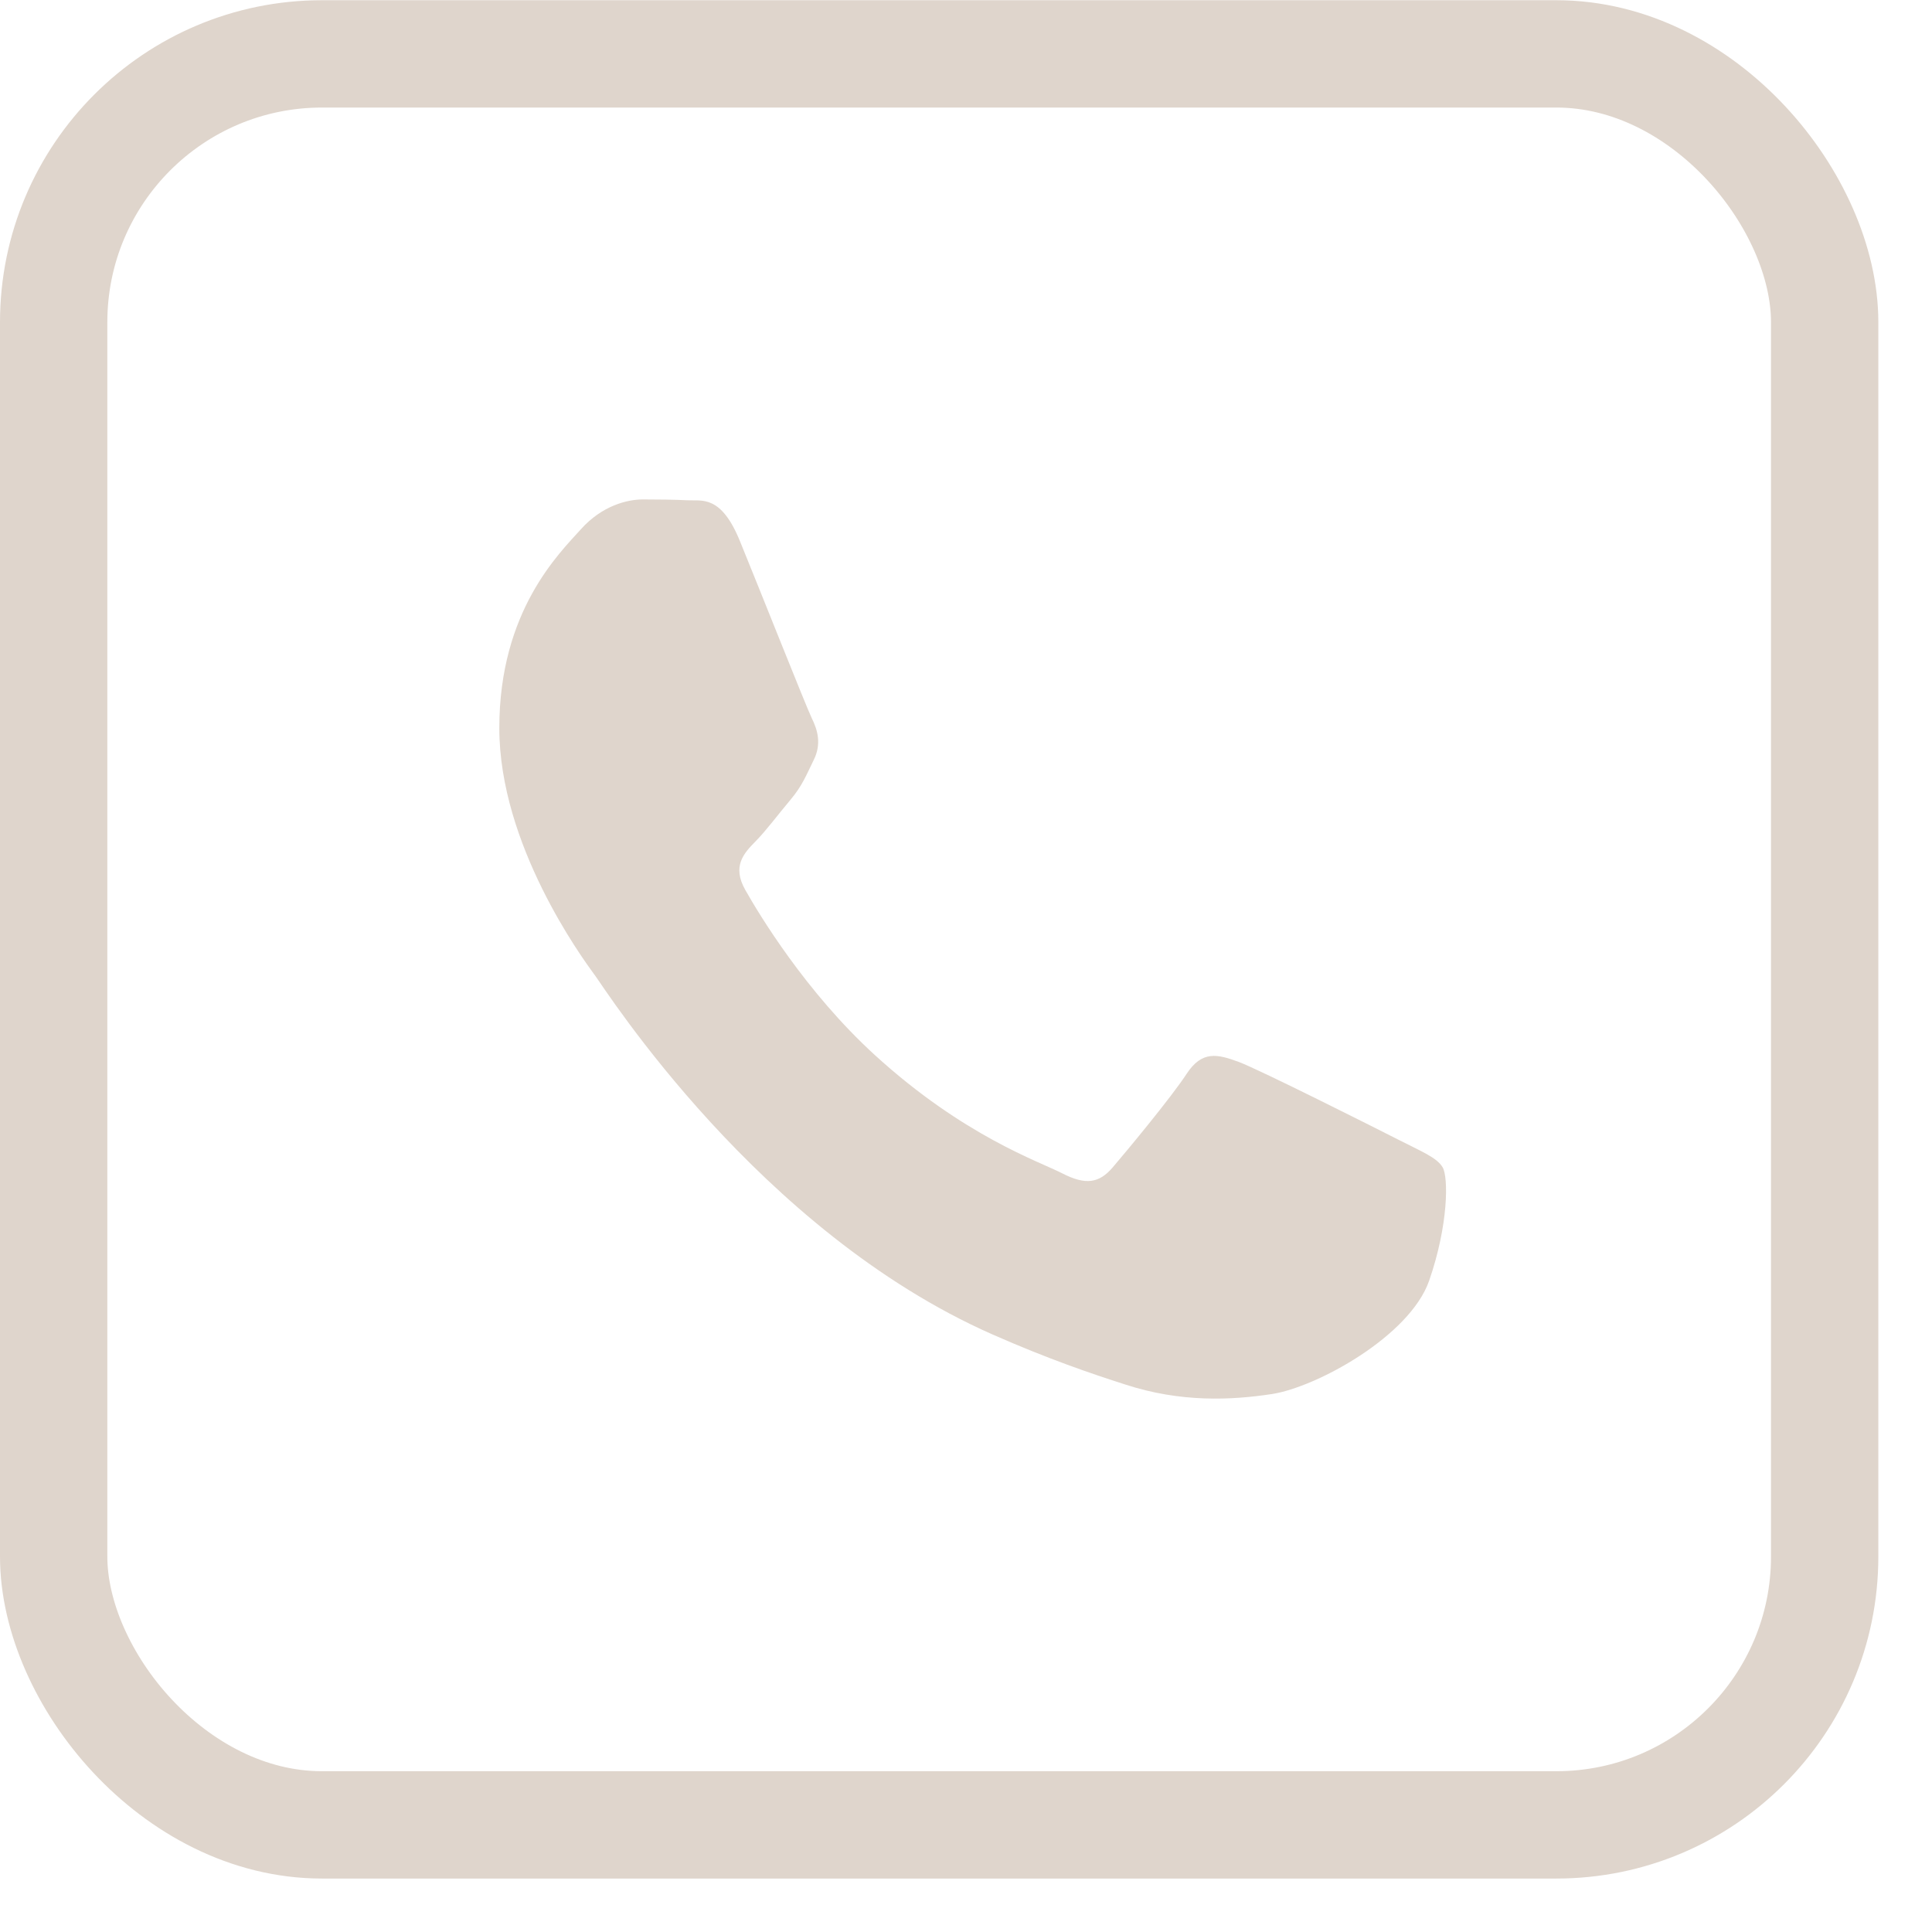
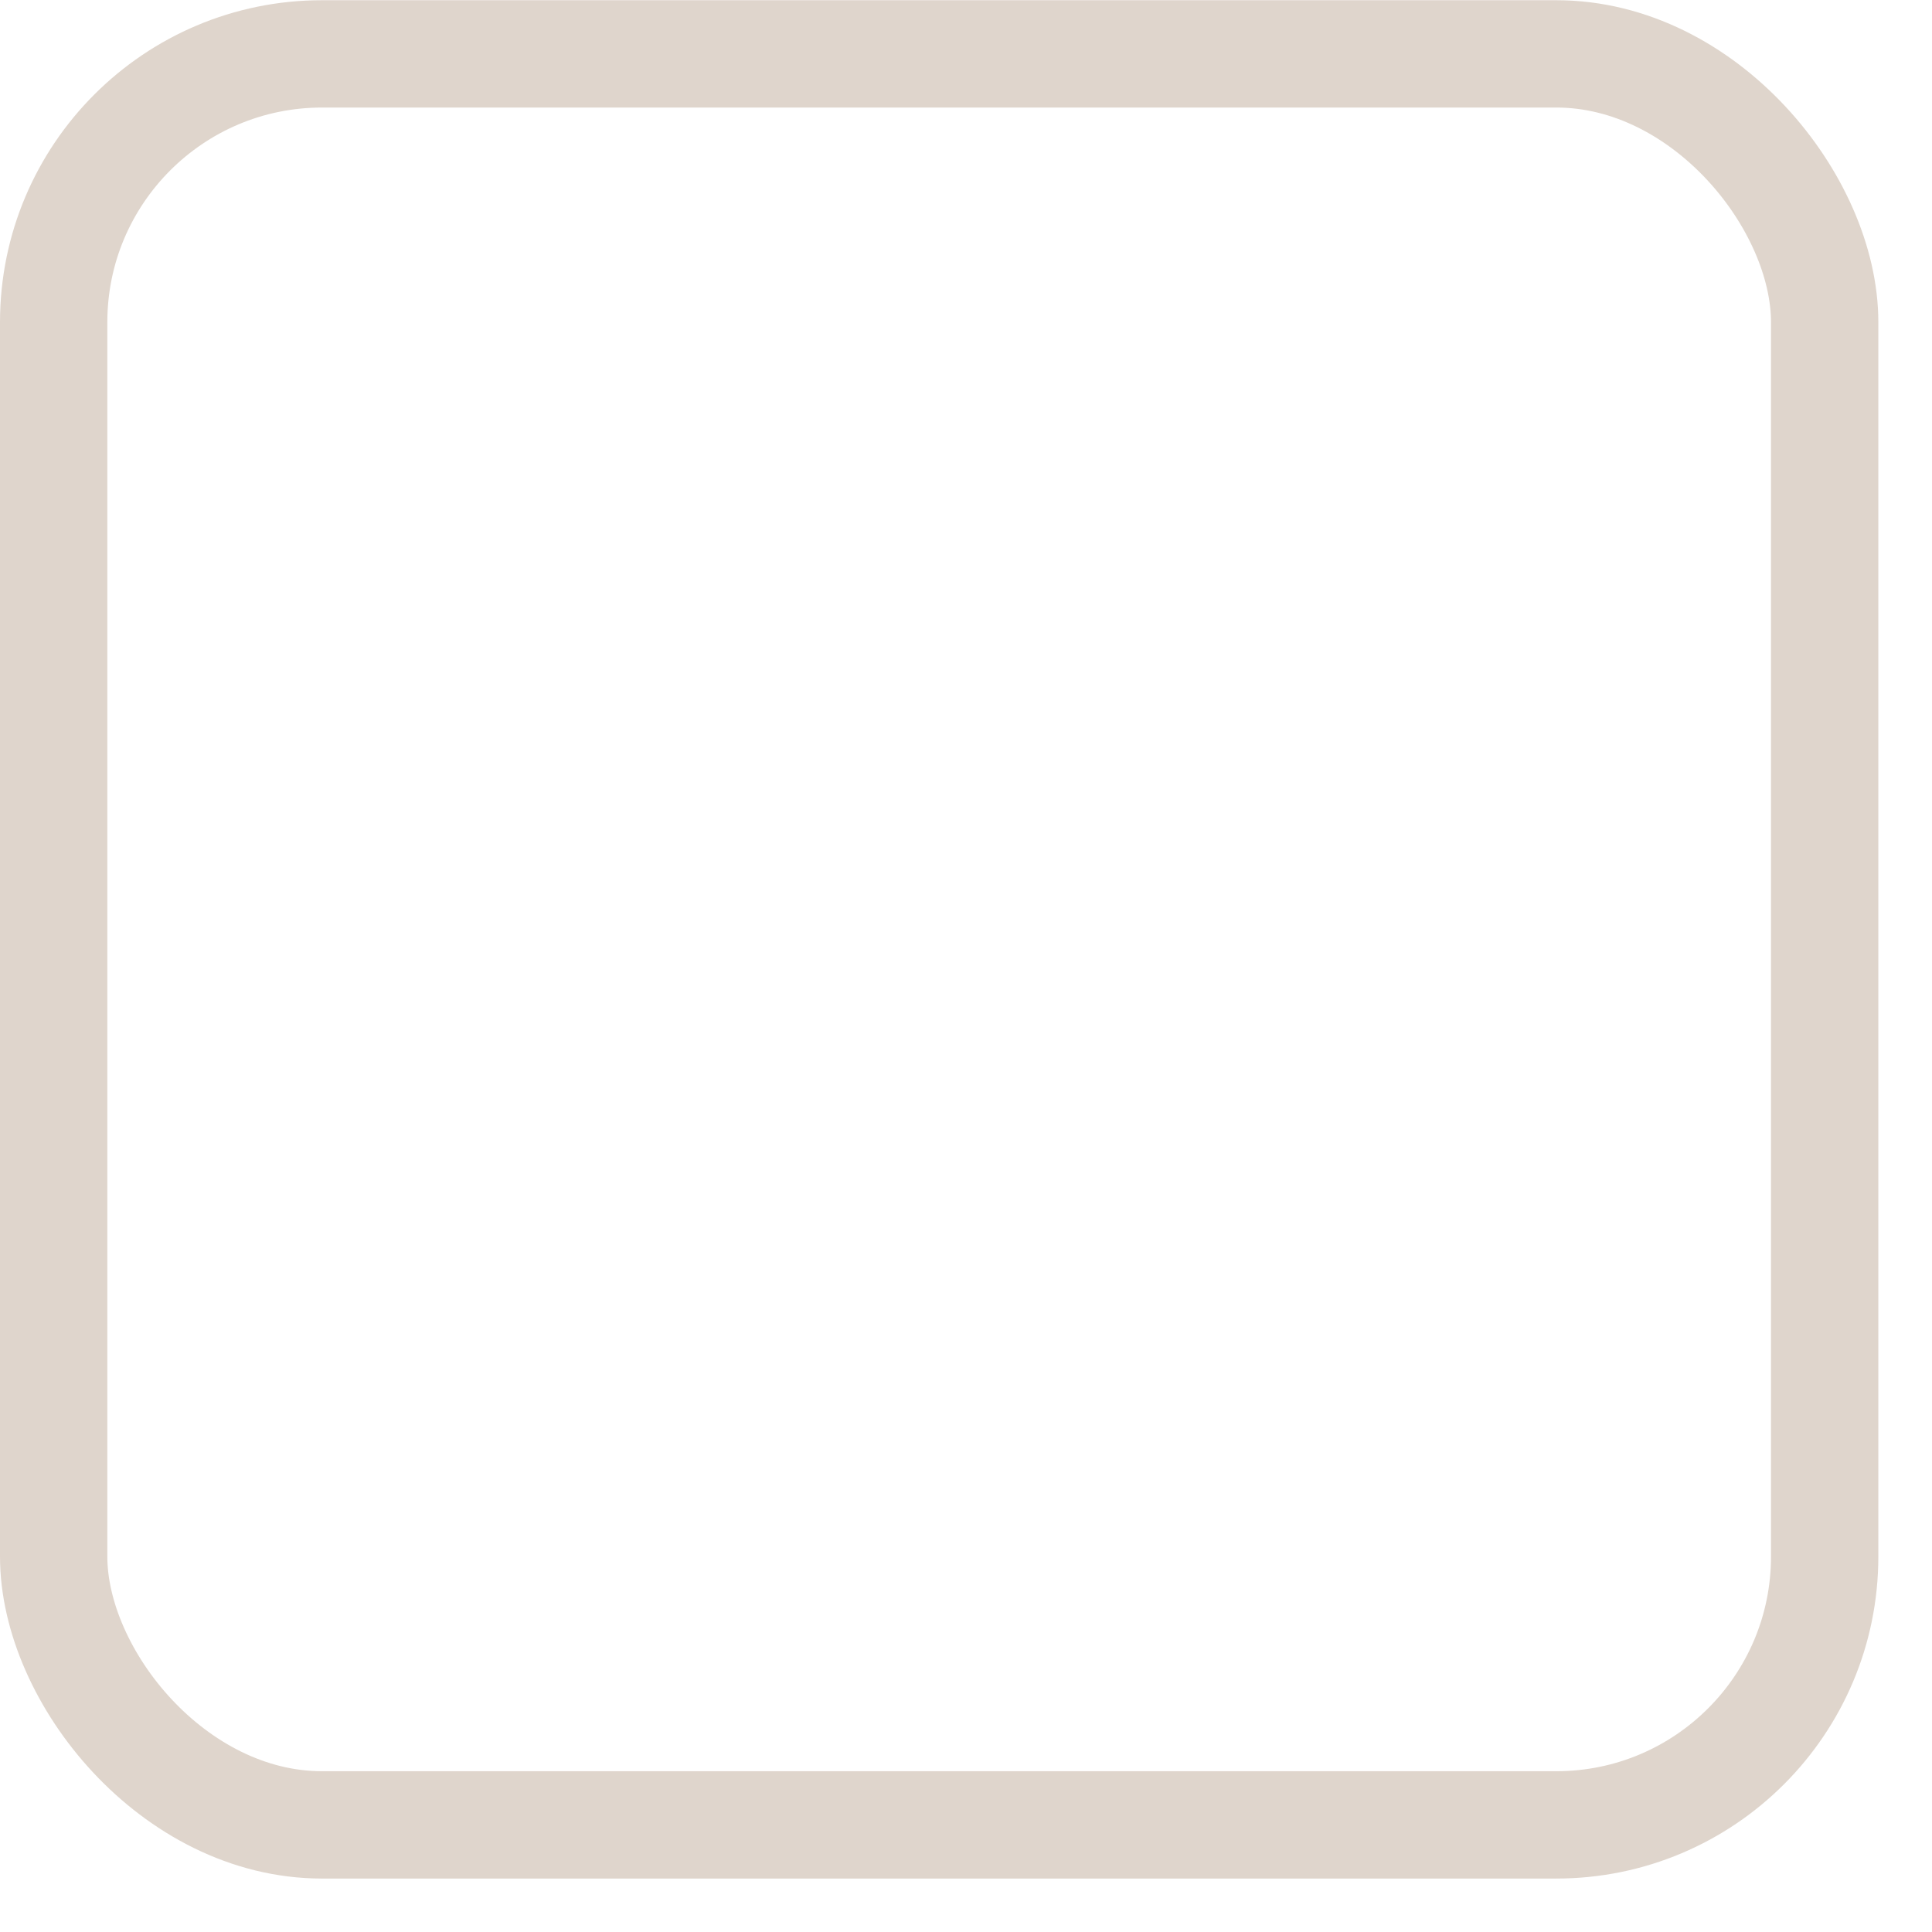
<svg xmlns="http://www.w3.org/2000/svg" width="18" height="18" viewBox="0 0 18 18" fill="none">
-   <path d="M11.542 9.894C11.741 9.969 12.808 10.506 13.026 10.617C13.243 10.728 13.387 10.784 13.441 10.876C13.495 10.969 13.495 11.413 13.315 11.932C13.134 12.45 12.266 12.924 11.85 12.988C11.476 13.045 11.003 13.069 10.483 12.899C10.168 12.798 9.764 12.661 9.245 12.432C7.068 11.471 5.647 9.228 5.538 9.08L5.536 9.078C5.421 8.92 4.652 7.87 4.652 6.783C4.652 5.69 5.213 5.153 5.412 4.931C5.611 4.709 5.846 4.653 5.99 4.653C6.135 4.653 6.28 4.655 6.407 4.661C6.54 4.668 6.718 4.609 6.894 5.042C7.076 5.486 7.509 6.579 7.563 6.691C7.618 6.802 7.655 6.931 7.582 7.079C7.509 7.228 7.474 7.321 7.365 7.451C7.256 7.58 7.137 7.74 7.039 7.839C6.93 7.95 6.818 8.07 6.944 8.292C7.07 8.515 7.506 9.241 8.151 9.83C8.98 10.586 9.68 10.82 9.897 10.932C10.114 11.043 10.24 11.025 10.367 10.876C10.494 10.728 10.909 10.228 11.054 10.007C11.199 9.784 11.344 9.821 11.542 9.894Z" fill="#DFD5CC" />
  <rect x="0.5" y="0.502" width="16.5" height="16.5" rx="2.5" stroke="#DFD5CC" />
</svg>